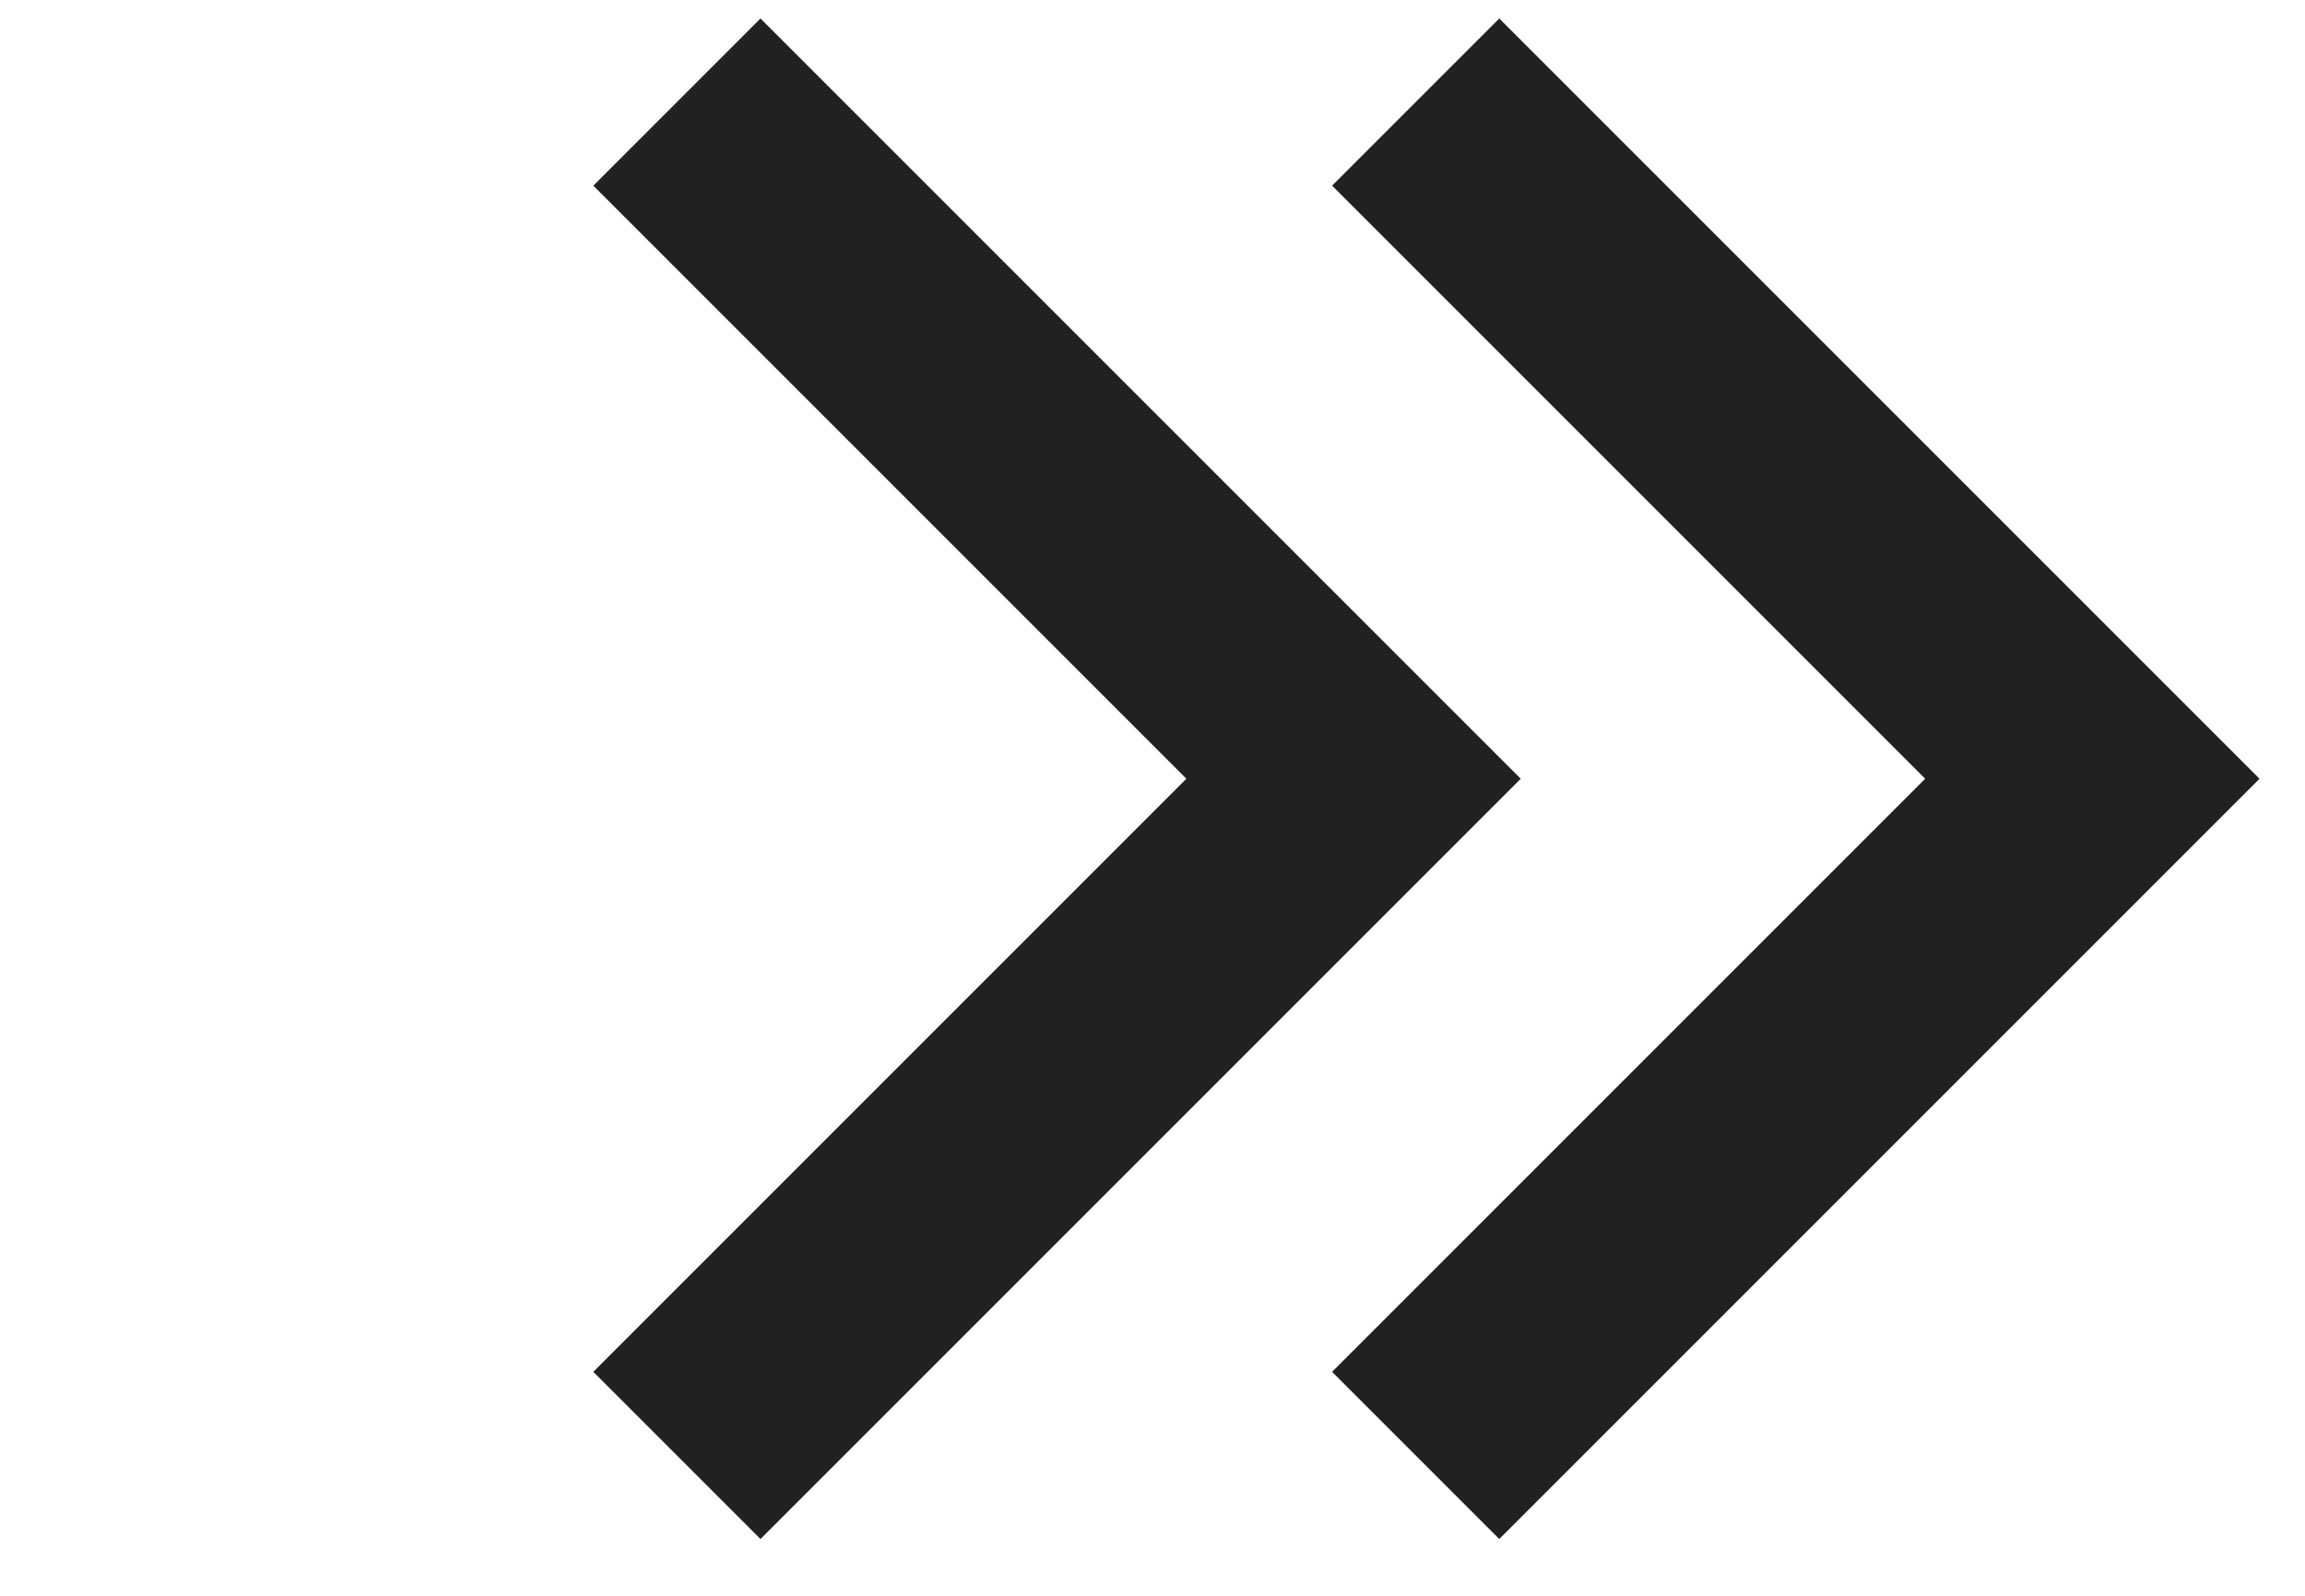
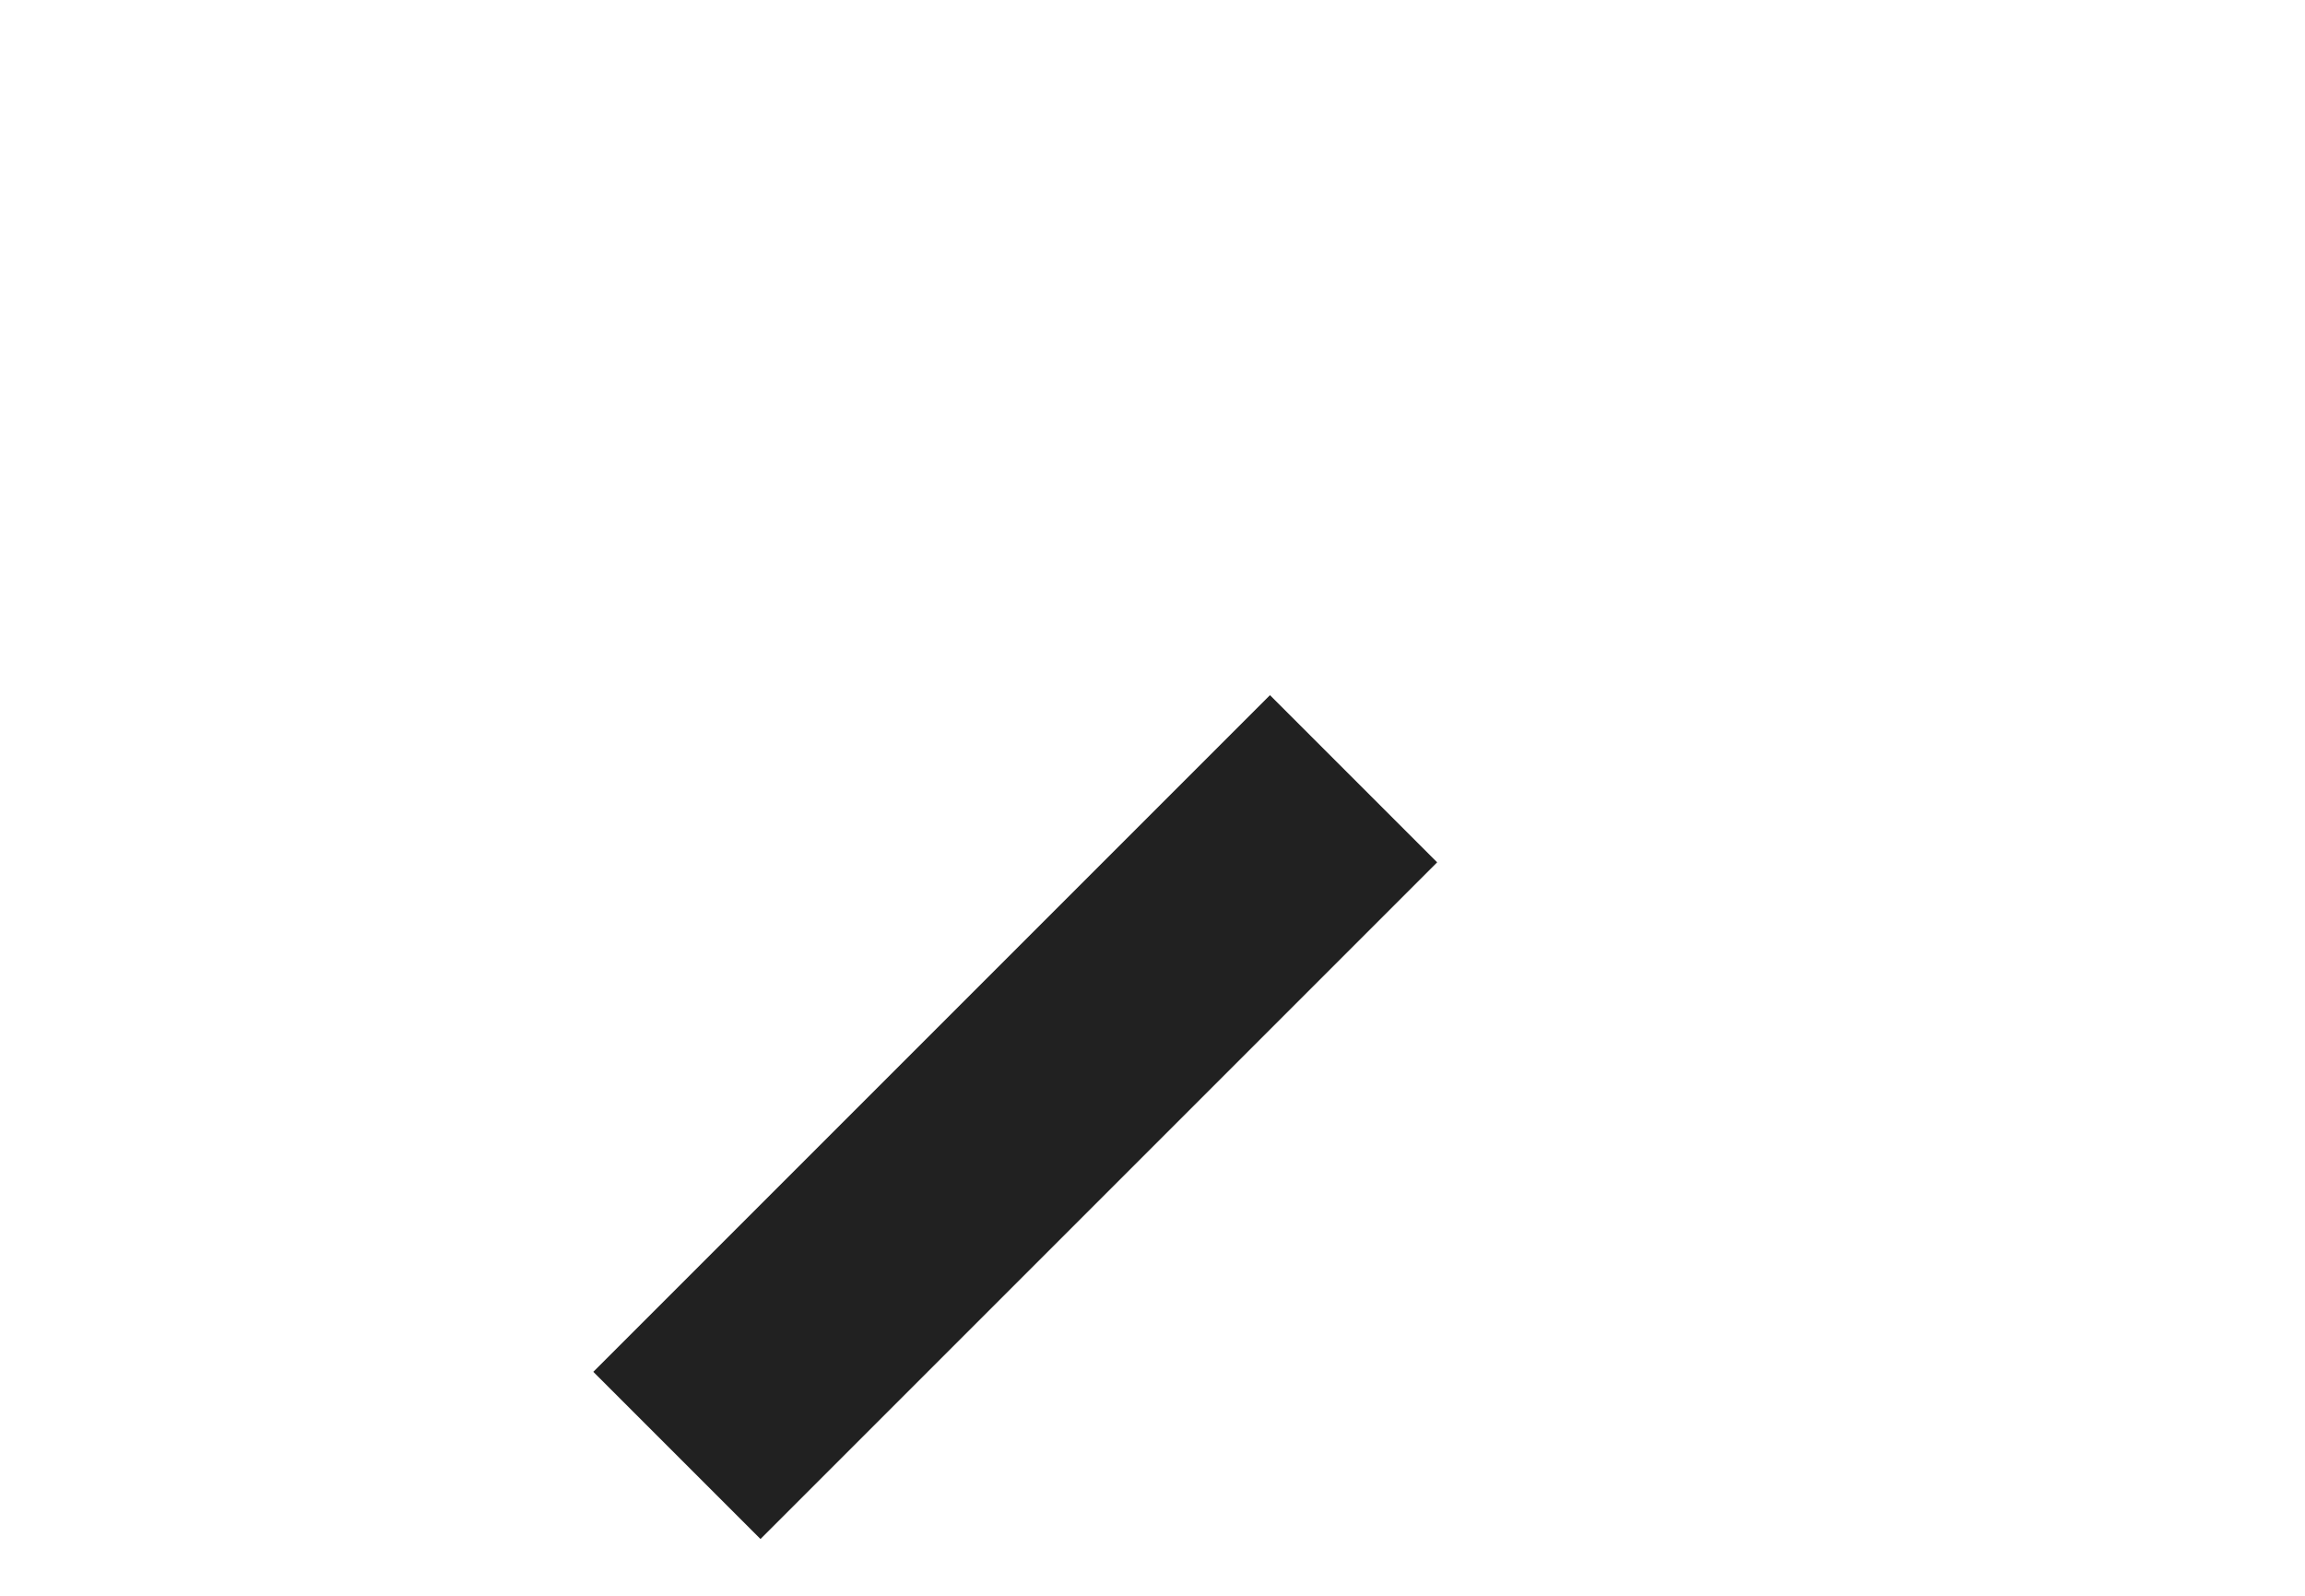
<svg xmlns="http://www.w3.org/2000/svg" width="39" height="27" viewBox="0 0 39 27" fill="none">
-   <path d="M23.953 24.625L35.402 13.176L23.953 1.727" stroke="#212121" stroke-width="4" />
-   <path d="M11.453 24.625L22.902 13.176L11.453 1.727" stroke="#212121" stroke-width="4" />
+   <path d="M11.453 24.625L22.902 13.176" stroke="#212121" stroke-width="4" />
</svg>